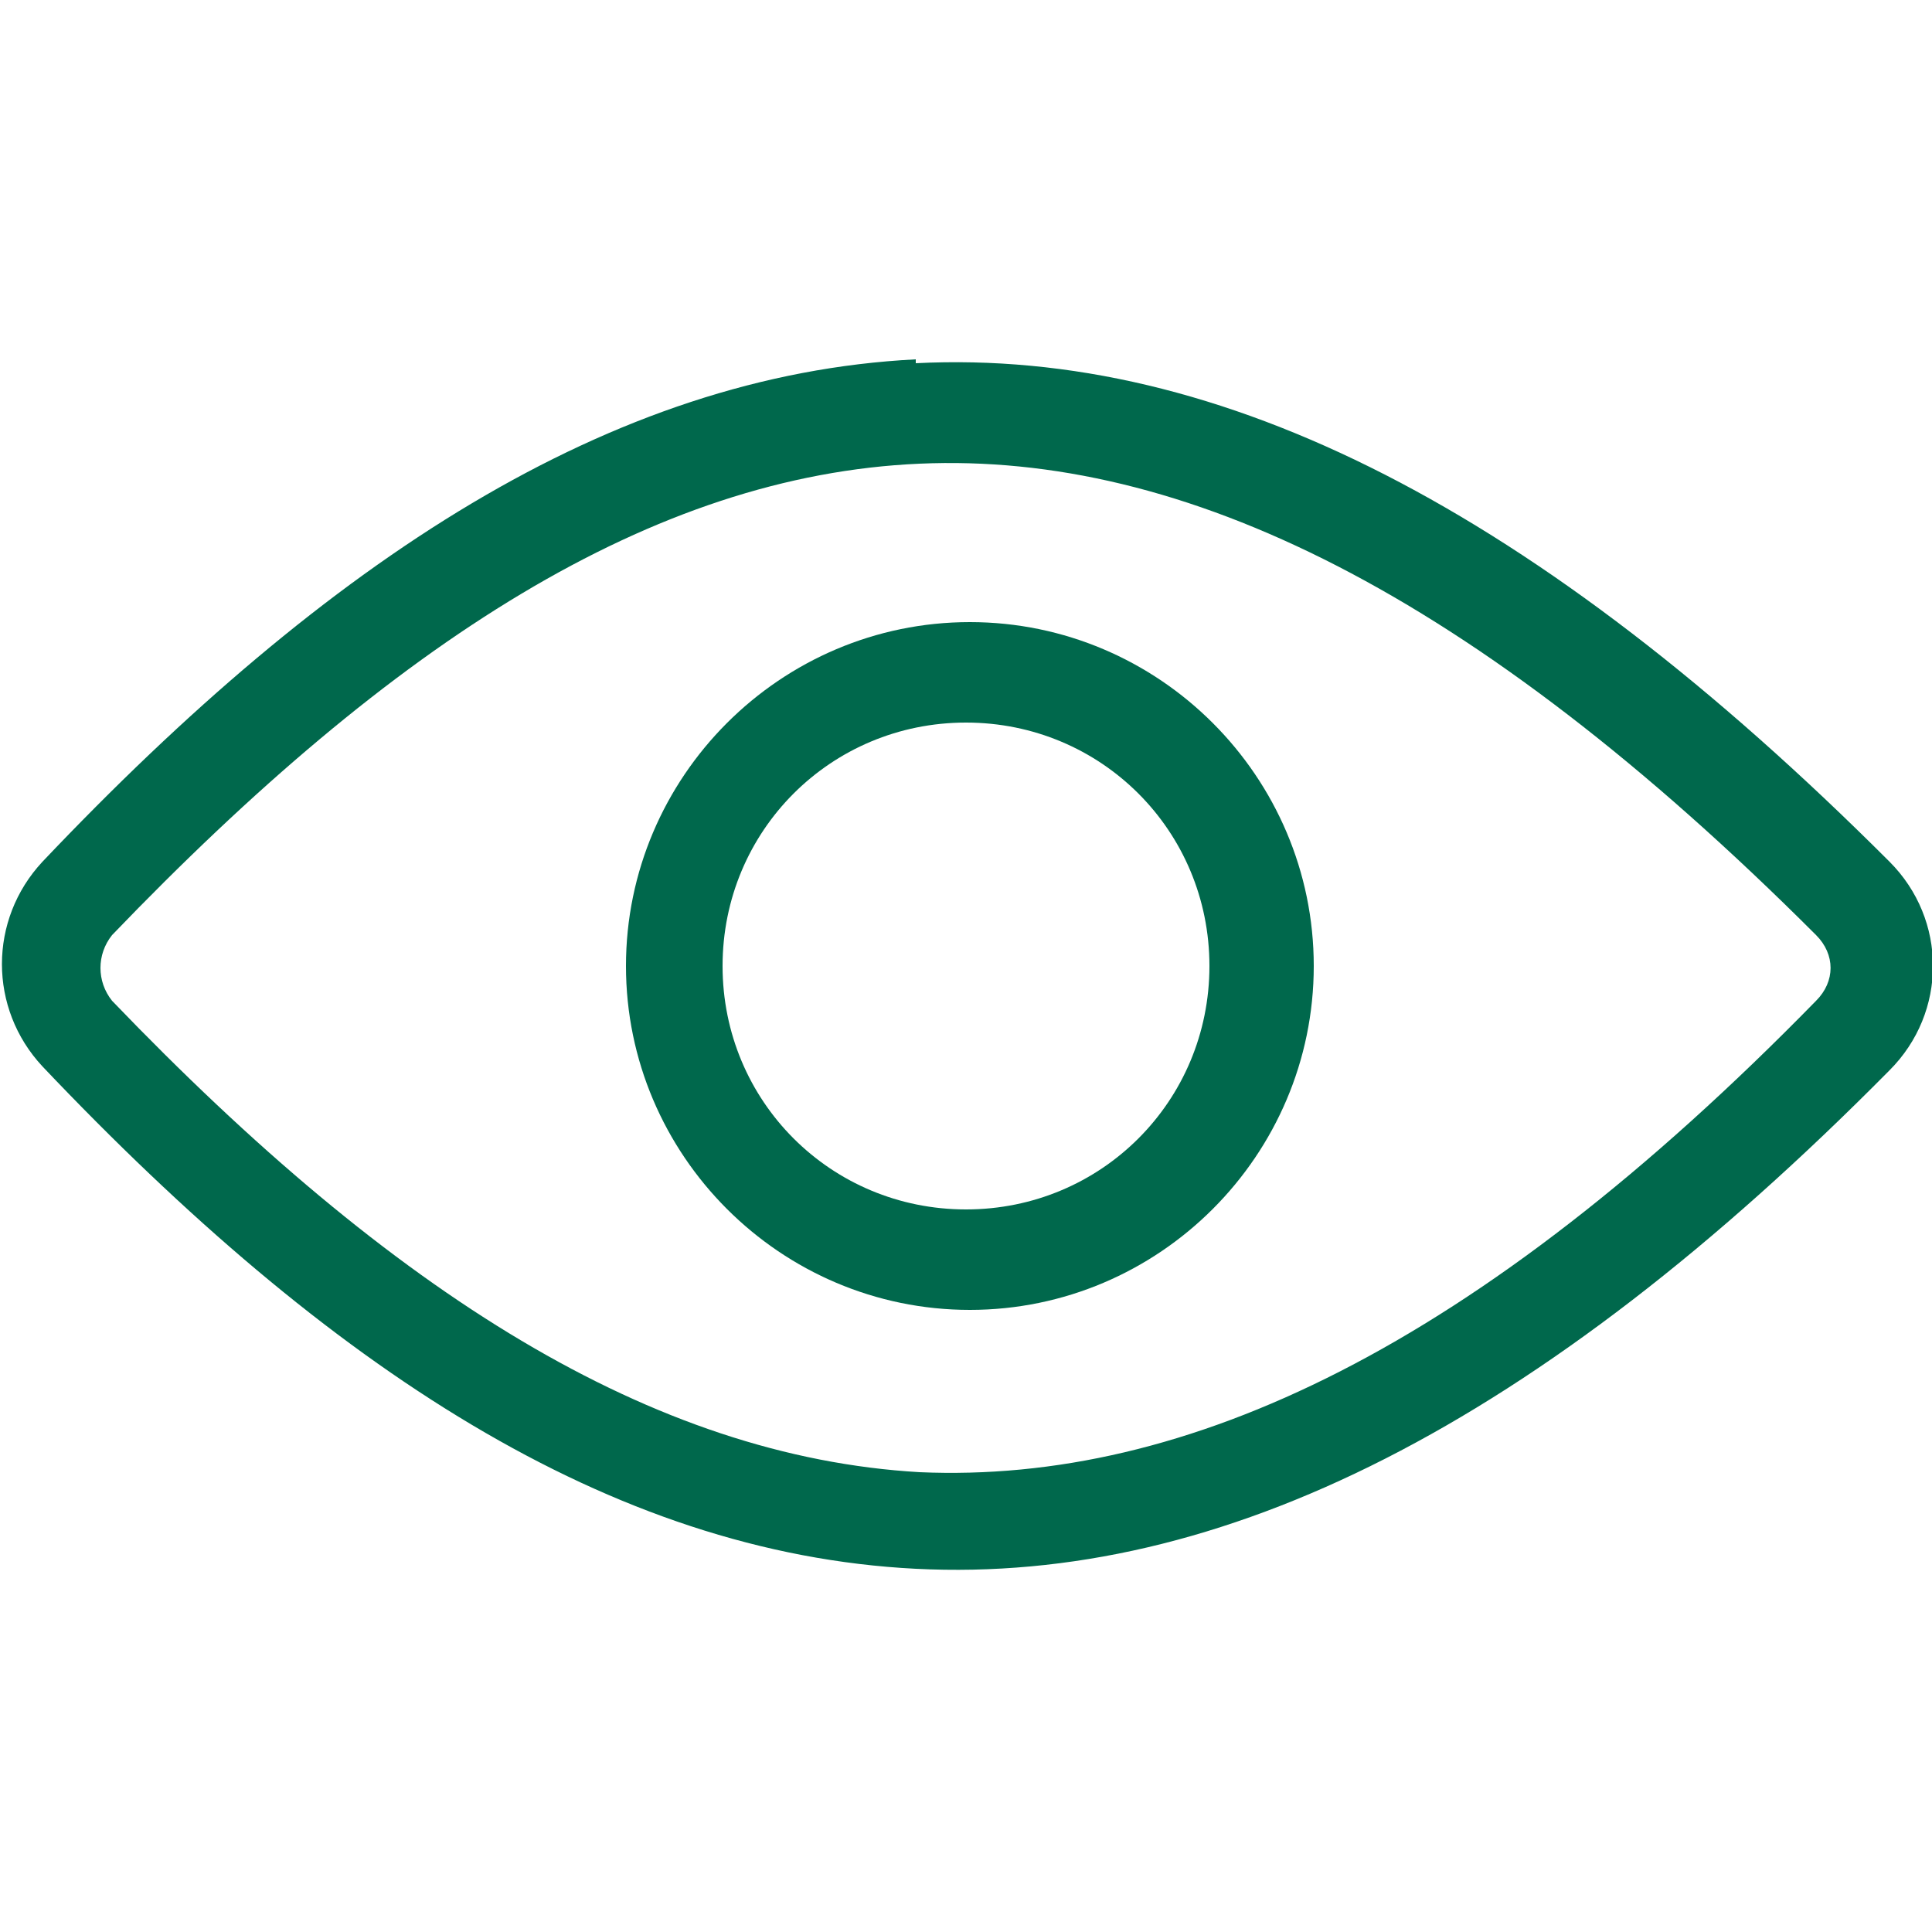
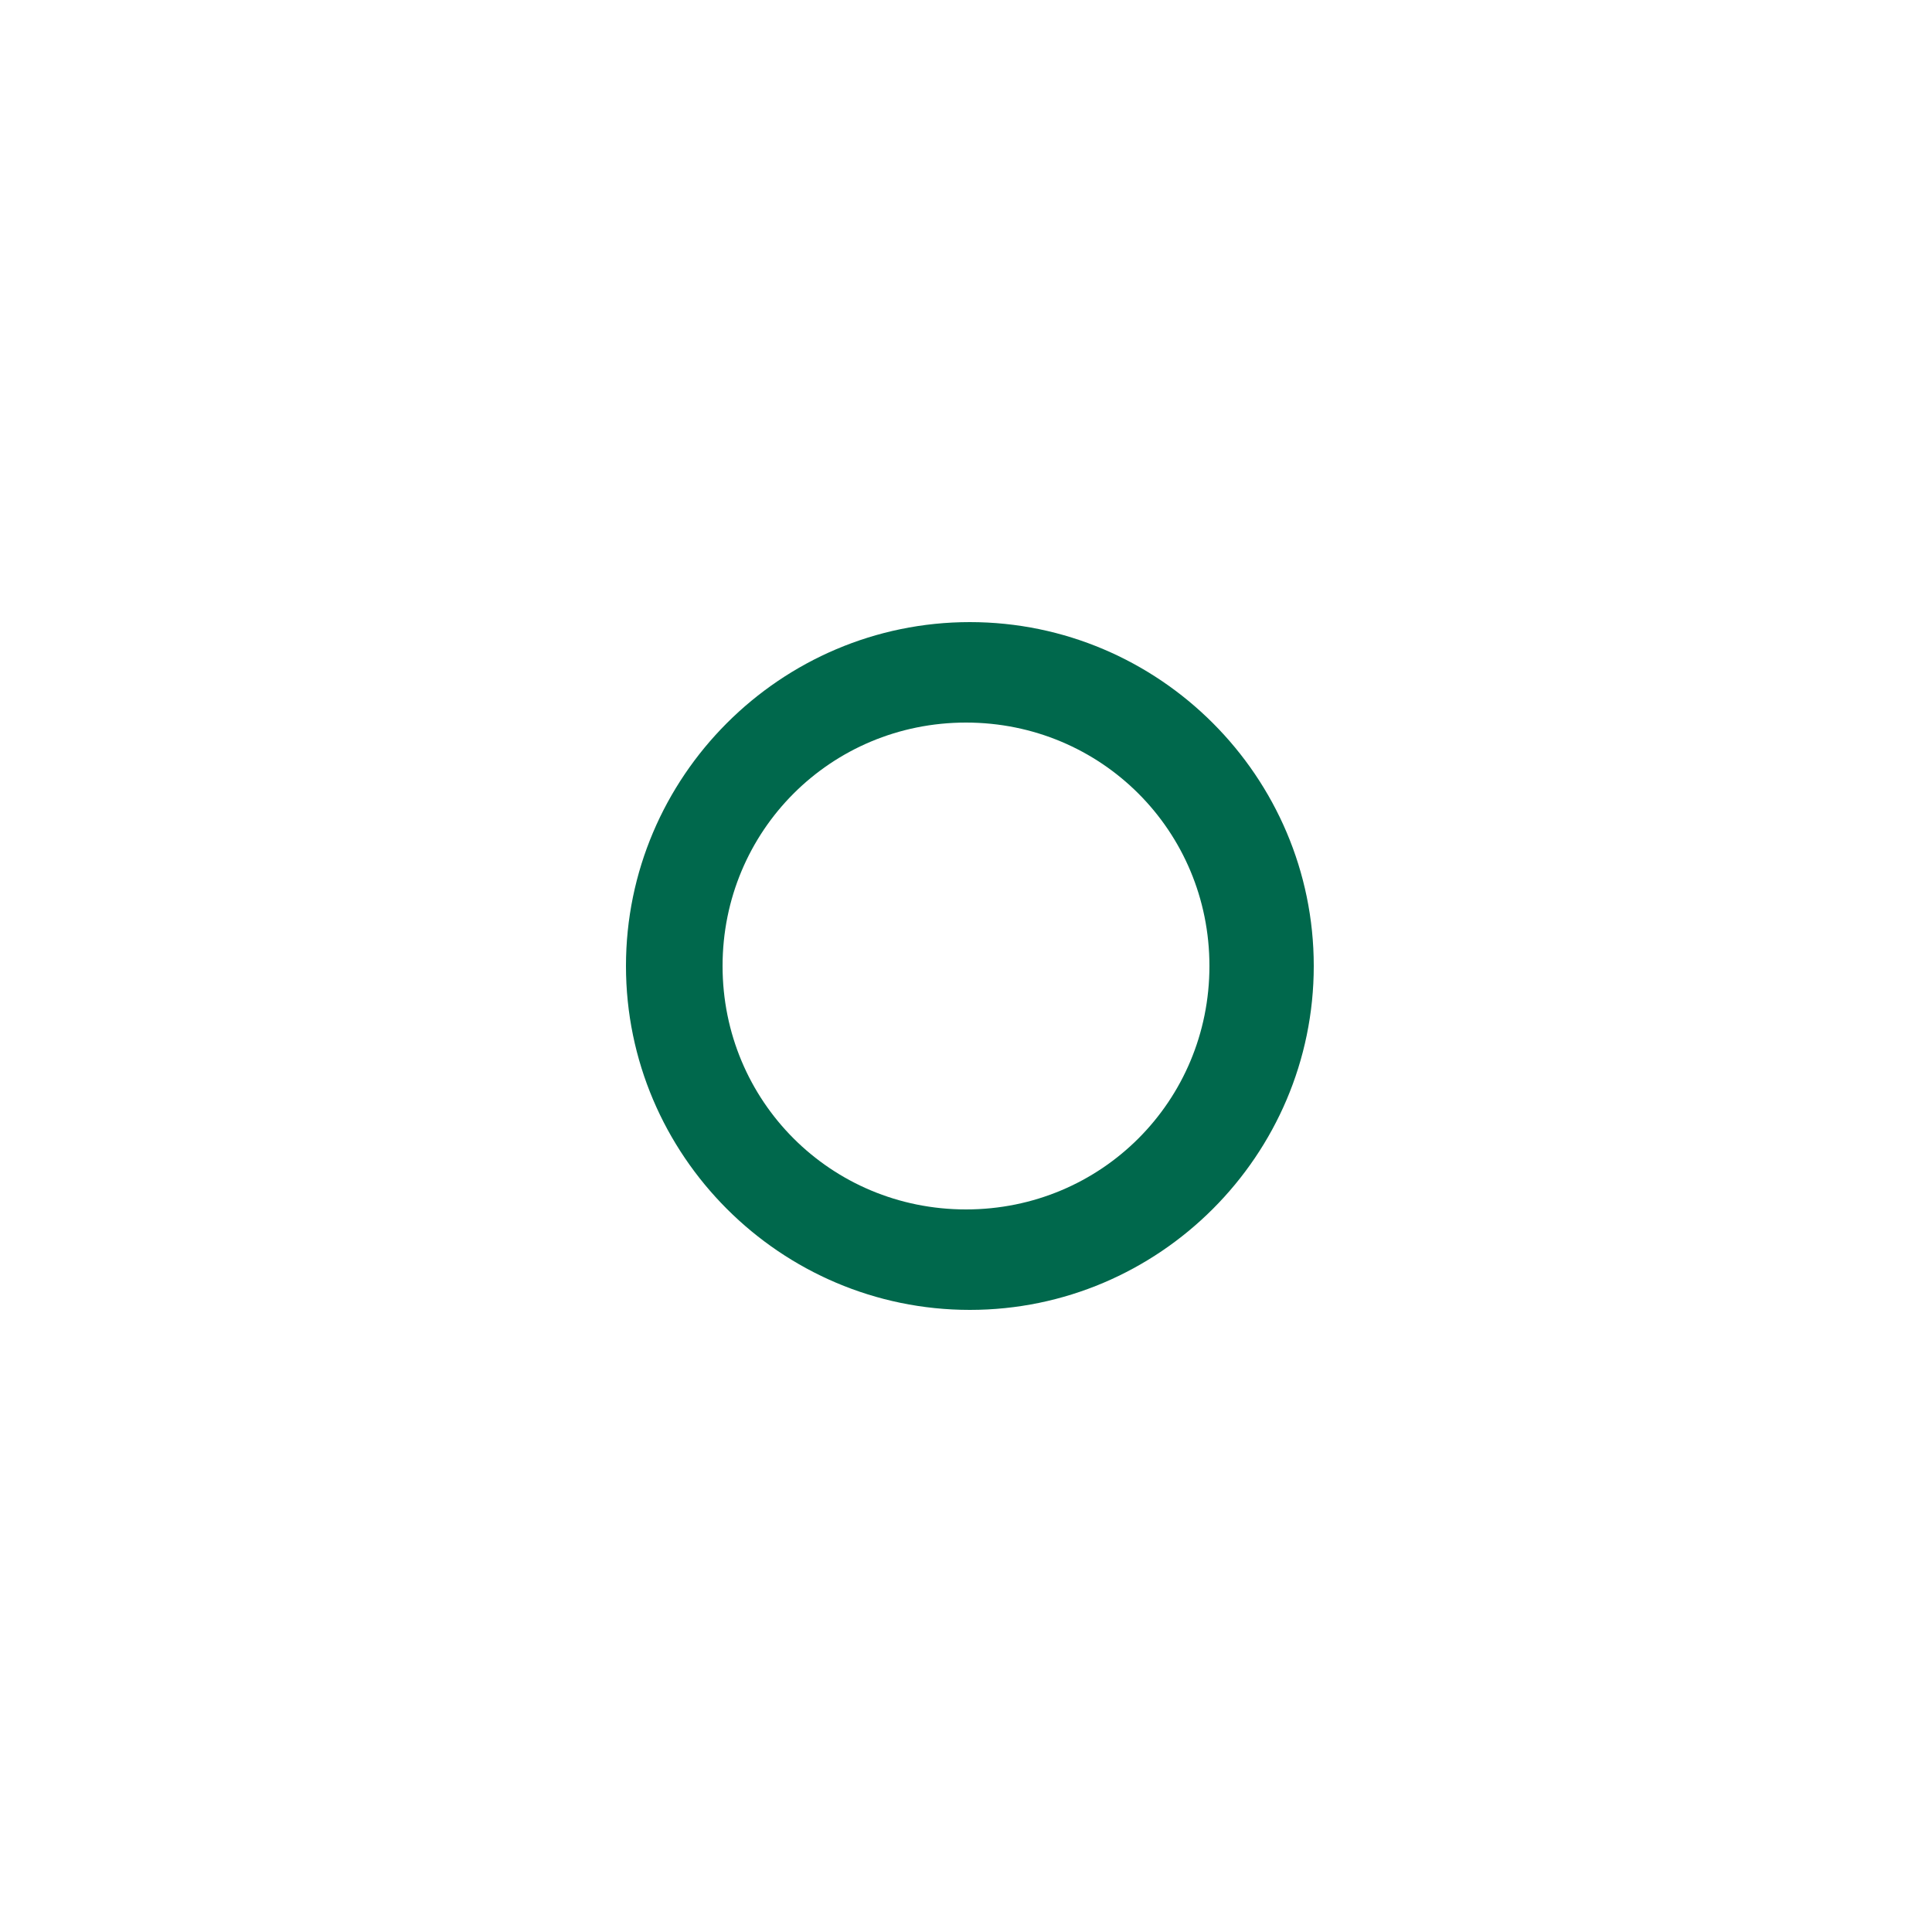
<svg xmlns="http://www.w3.org/2000/svg" viewBox="0 0 50 50" version="1.1" id="Layer_1">
  <defs>
    <style>
      .st0 {
        fill: #00684c;
      }
    </style>
  </defs>
-   <path d="M23.8,12c-6.9.3-13.6,4.6-20.9,12.2-.4.5-.4,1.2,0,1.7,7.3,7.6,14,11.8,20.9,12.2,6.9.3,14.4-3.2,23.2-12.2.5-.5.5-1.2,0-1.7,0,0,0,0,0,0-8.9-8.9-16.4-12.5-23.2-12.2M23.7,9.4c7.9-.4,16.1,3.8,25.2,12.9,1.5,1.5,1.5,3.9,0,5.4-9.1,9.2-17.3,13.3-25.2,12.9-7.9-.4-15.2-5.2-22.6-13-1.4-1.5-1.4-3.8,0-5.3,7.4-7.8,14.7-12.6,22.6-13" class="st0" />
  <path d="M34,25c0,4.9-4,8.9-8.9,8.9-4.9,0-8.9-4-8.9-8.9h0c0-4.9,4-8.9,8.9-8.9,4.9,0,8.9,4,8.9,8.9M25,31.3c3.5,0,6.3-2.8,6.3-6.3,0-3.5-2.8-6.3-6.3-6.3-3.5,0-6.3,2.8-6.3,6.3,0,3.5,2.8,6.3,6.3,6.3" class="st0" />
</svg>